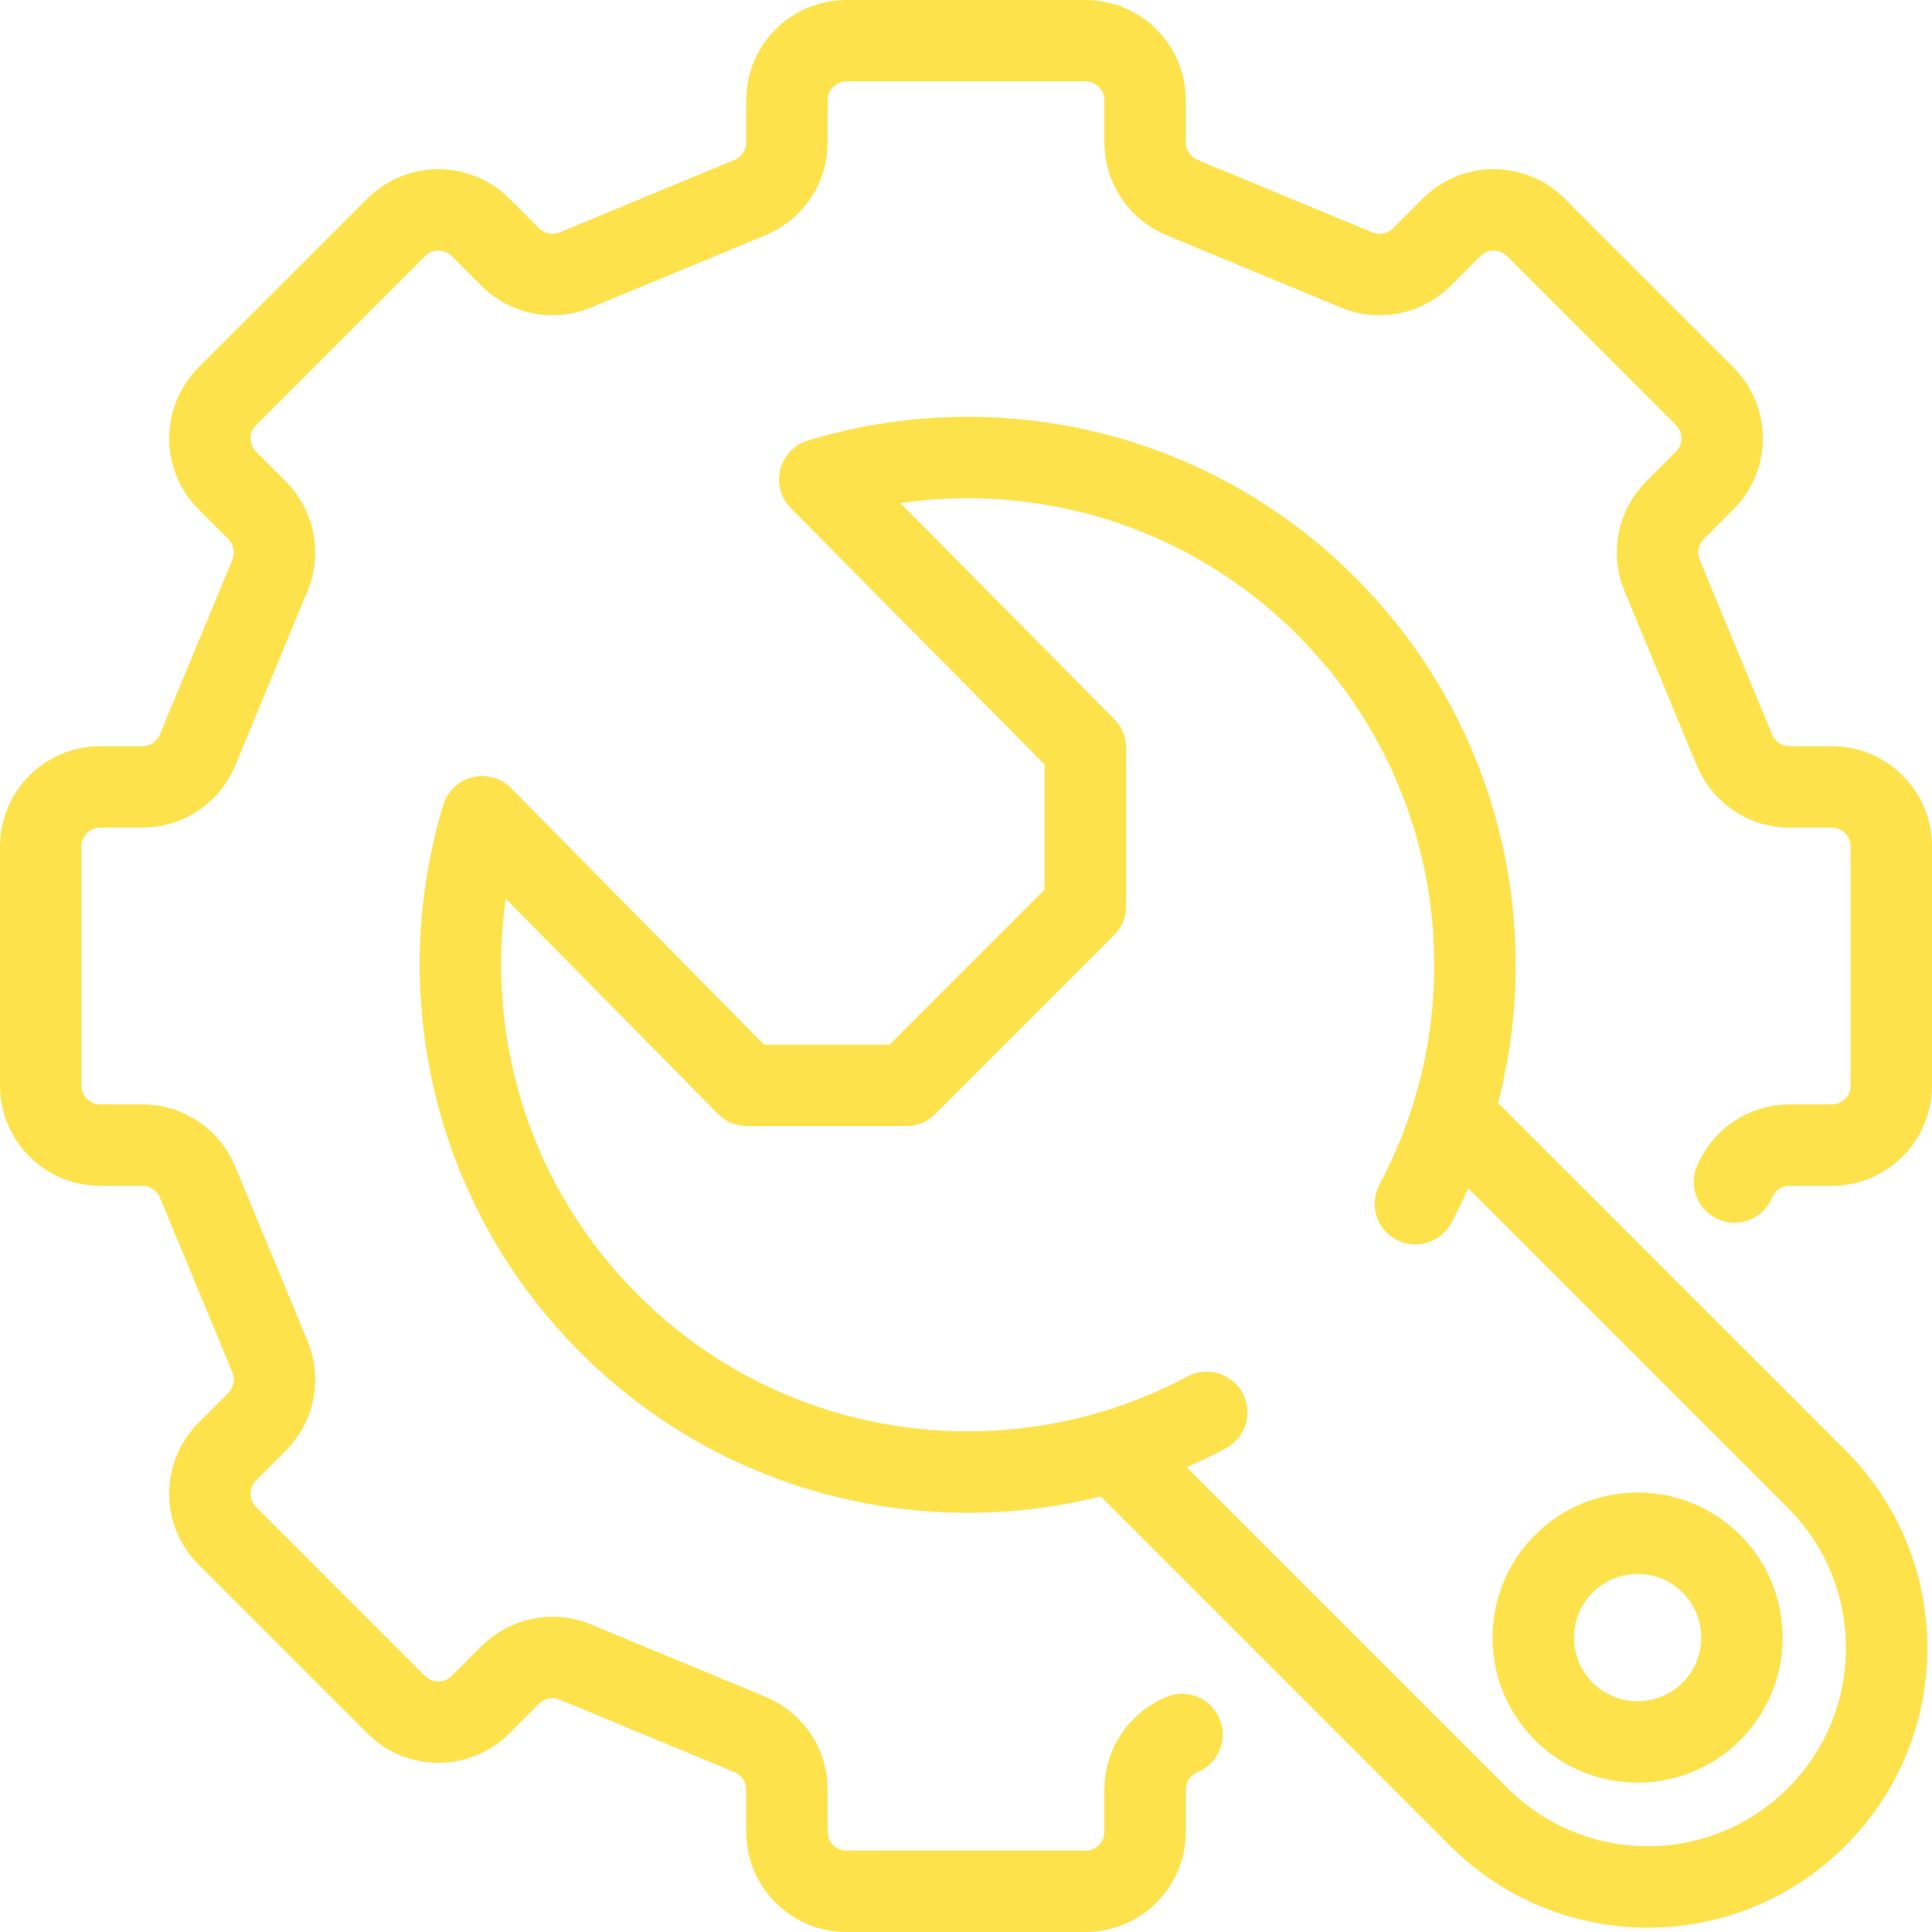
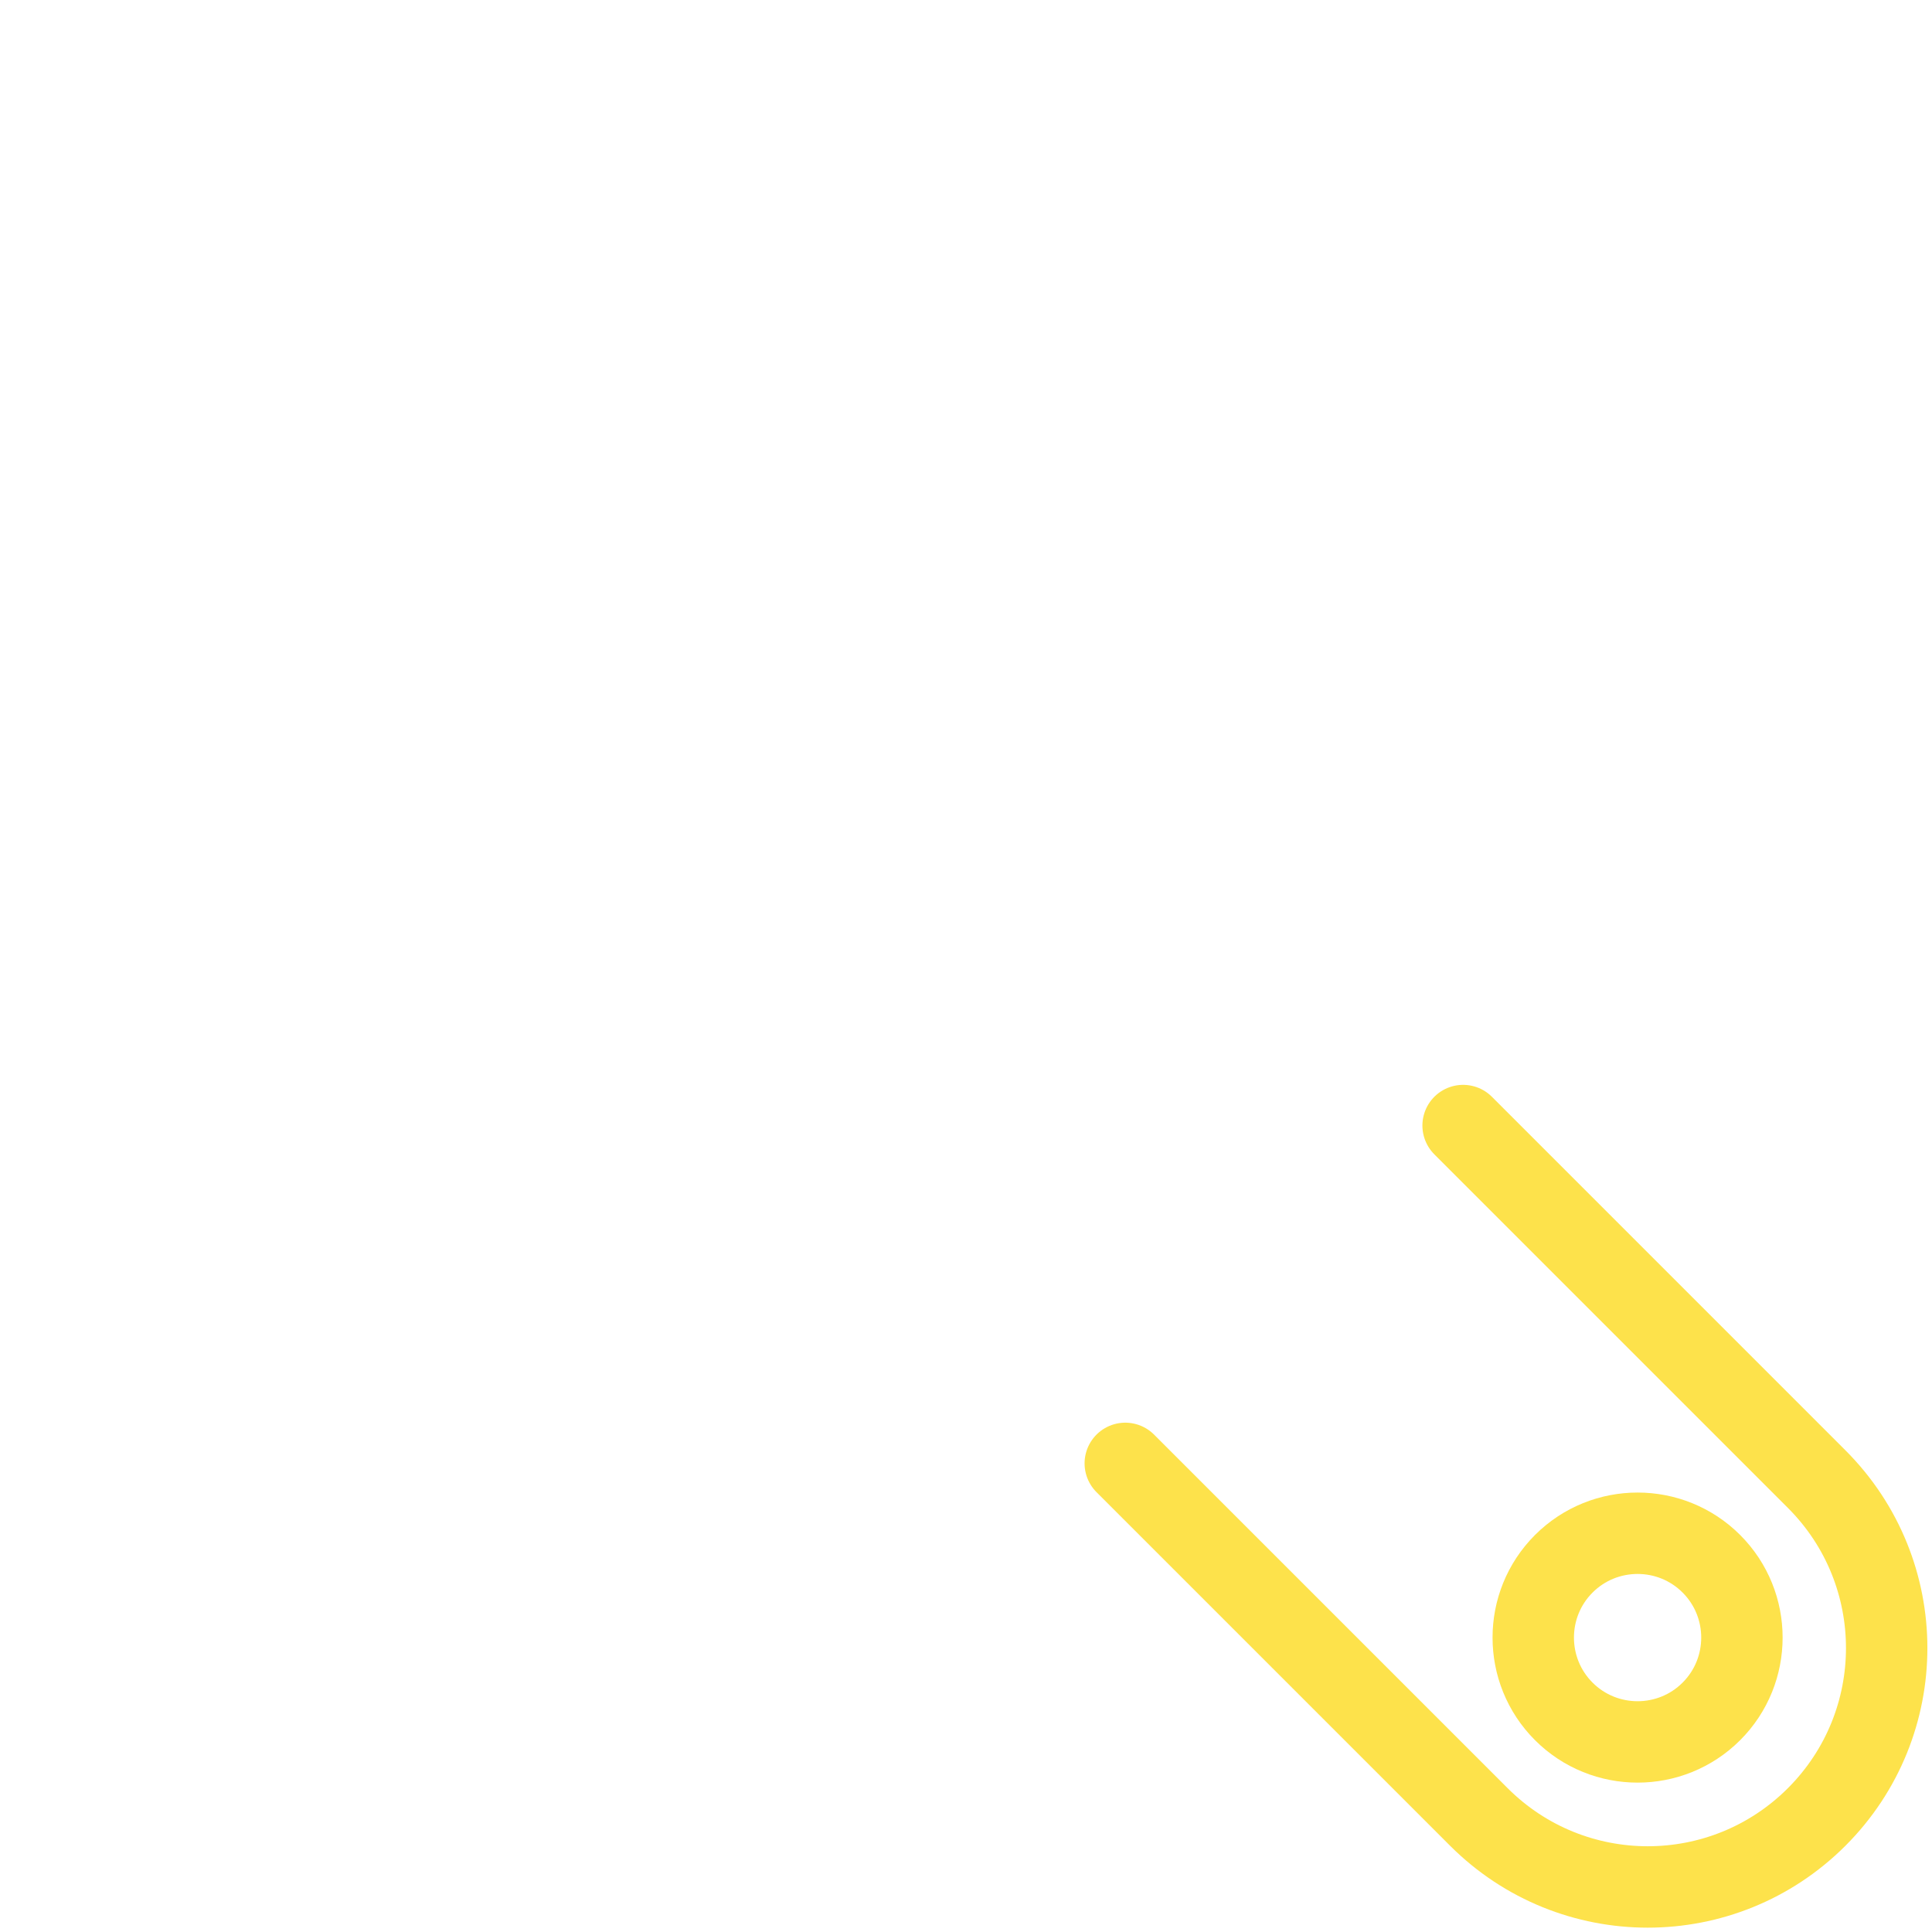
<svg xmlns="http://www.w3.org/2000/svg" id="Layer_2" viewBox="0 0 71.2 71.2">
  <defs>
    <style>.cls-1{fill:none;stroke:#fde24b;stroke-linecap:round;stroke-linejoin:round;stroke-width:3px;}</style>
  </defs>
  <g id="Industries">
    <g id="franchise_management">
-       <path class="cls-1" d="M63.92,43.56c.34-.82,1.14-1.36,2.03-1.36h1.55c1.22,0,2.2-.98,2.2-2.2v-8.8c0-1.22-.98-2.2-2.2-2.2h-1.55c-.89,0-1.69-.54-2.03-1.36l-2.67-6.44c-.34-.82-.15-1.77.48-2.4l1.09-1.09c.86-.86.86-2.25,0-3.11l-6.22-6.22c-.86-.86-2.25-.86-3.11,0l-1.09,1.09c-.63.63-1.58.82-2.4.48l-6.44-2.67c-.82-.34-1.36-1.14-1.36-2.03v-1.55c0-1.22-.98-2.2-2.2-2.2h-8.8c-1.22,0-2.2.98-2.2,2.2v1.55c0,.89-.54,1.69-1.36,2.03l-6.44,2.67c-.82.34-1.77.15-2.4-.48l-1.09-1.09c-.86-.86-2.25-.86-3.11,0l-6.22,6.22c-.86.86-.86,2.25,0,3.11l1.09,1.09c.63.63.82,1.58.48,2.4l-2.67,6.44c-.34.82-1.14,1.36-2.03,1.36h-1.55c-1.22,0-2.2.98-2.2,2.2v8.8c0,1.22.98,2.2,2.2,2.2h1.55c.89,0,1.69.54,2.03,1.36l2.67,6.44c.34.82.15,1.77-.48,2.4l-1.09,1.09c-.86.86-.86,2.25,0,3.11l6.22,6.22c.86.86,2.25.86,3.11,0l1.09-1.09c.63-.63,1.58-.82,2.4-.48l6.44,2.67c.82.34,1.36,1.14,1.36,2.03v1.55c0,1.22.98,2.2,2.2,2.2h8.8c1.22,0,2.2-.98,2.2-2.2v-1.55c0-.89.54-1.69,1.36-2.03" />
-       <path class="cls-1" d="M44.47,52.05c-7.07,3.78-16.07,2.69-22.03-3.28-5.05-5.05-6.6-12.28-4.67-18.67l9.76,9.9c2.46,0,3.41,0,5.87,0l6.6-6.6c0-2.38,0-3.47,0-5.84l-9.79-9.89c6.39-1.94,13.61-.39,18.67,4.67,5.96,5.96,7.06,14.95,3.28,22.02" />
      <path class="cls-1" d="M53.92,41.48l13.03,13.03c3.44,3.44,3.44,9.01,0,12.45h0c-3.44,3.44-9.01,3.44-12.45,0l-13.03-13.03" />
      <path class="cls-1" d="M63.07,57.63c1.5,1.5,1.5,3.94,0,5.44-1.5,1.5-3.94,1.5-5.44,0-1.5-1.5-1.5-3.94,0-5.44,1.5-1.5,3.94-1.5,5.44,0Z" />
    </g>
  </g>
</svg>